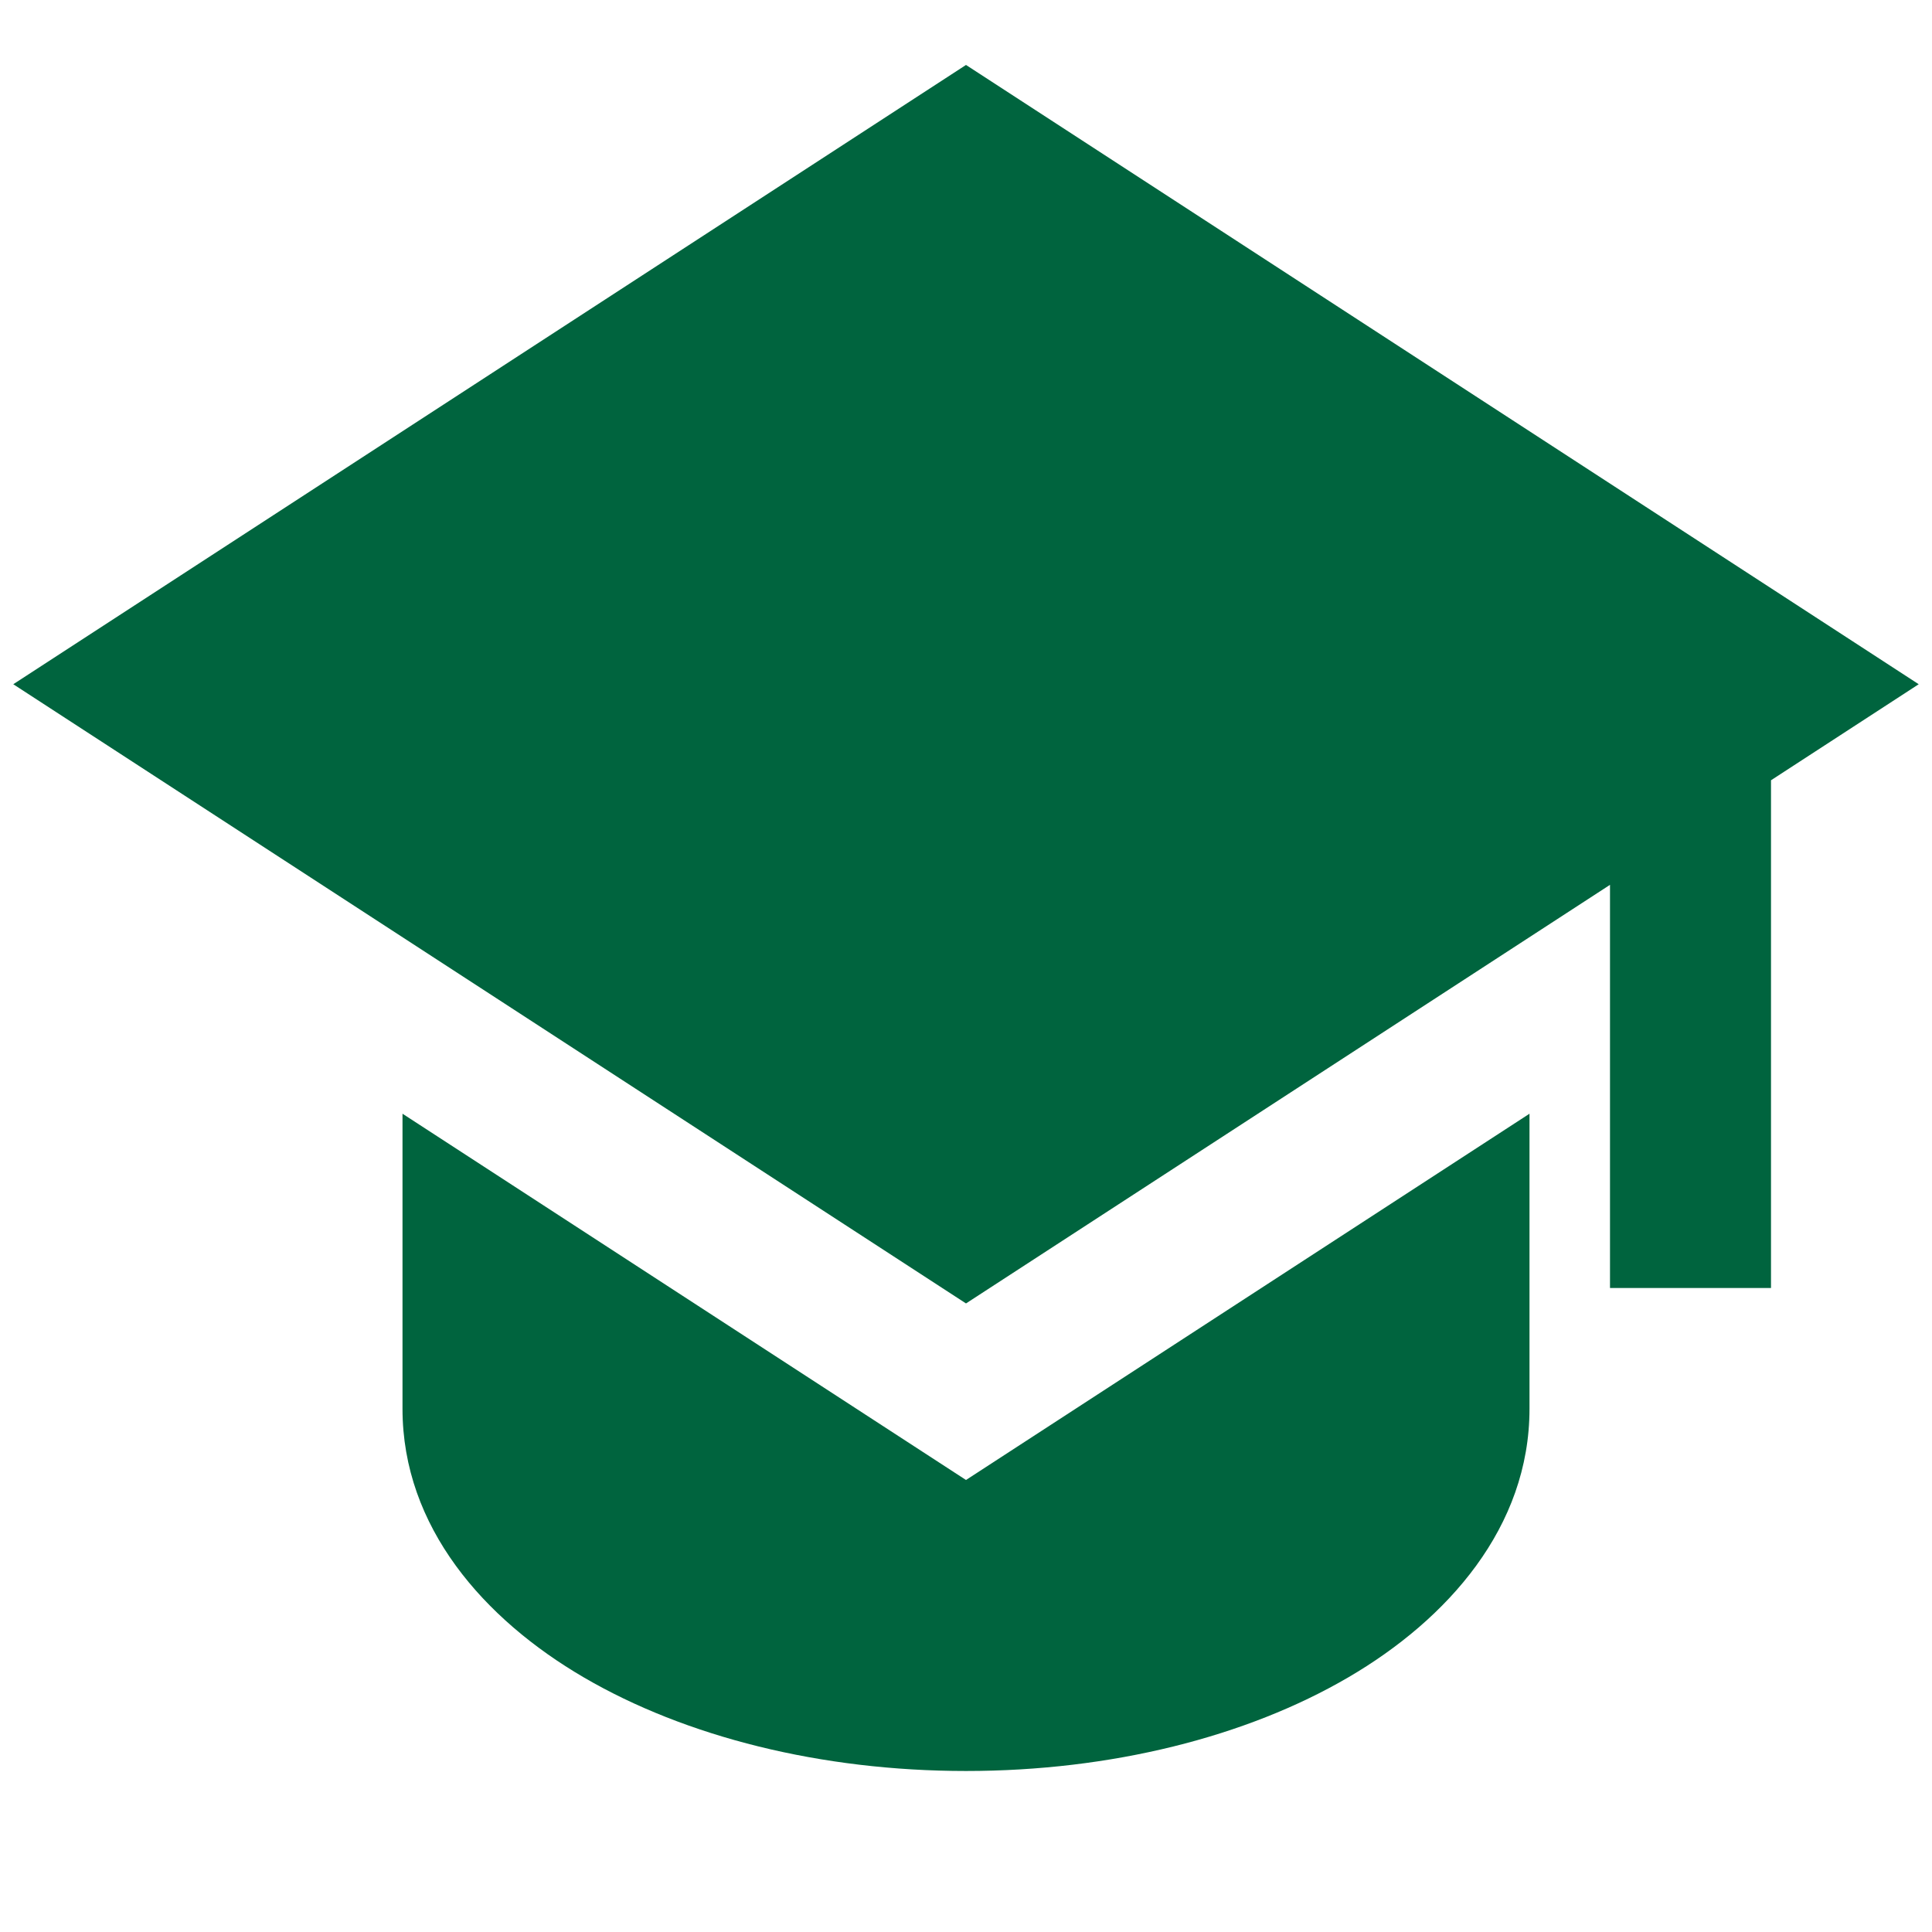
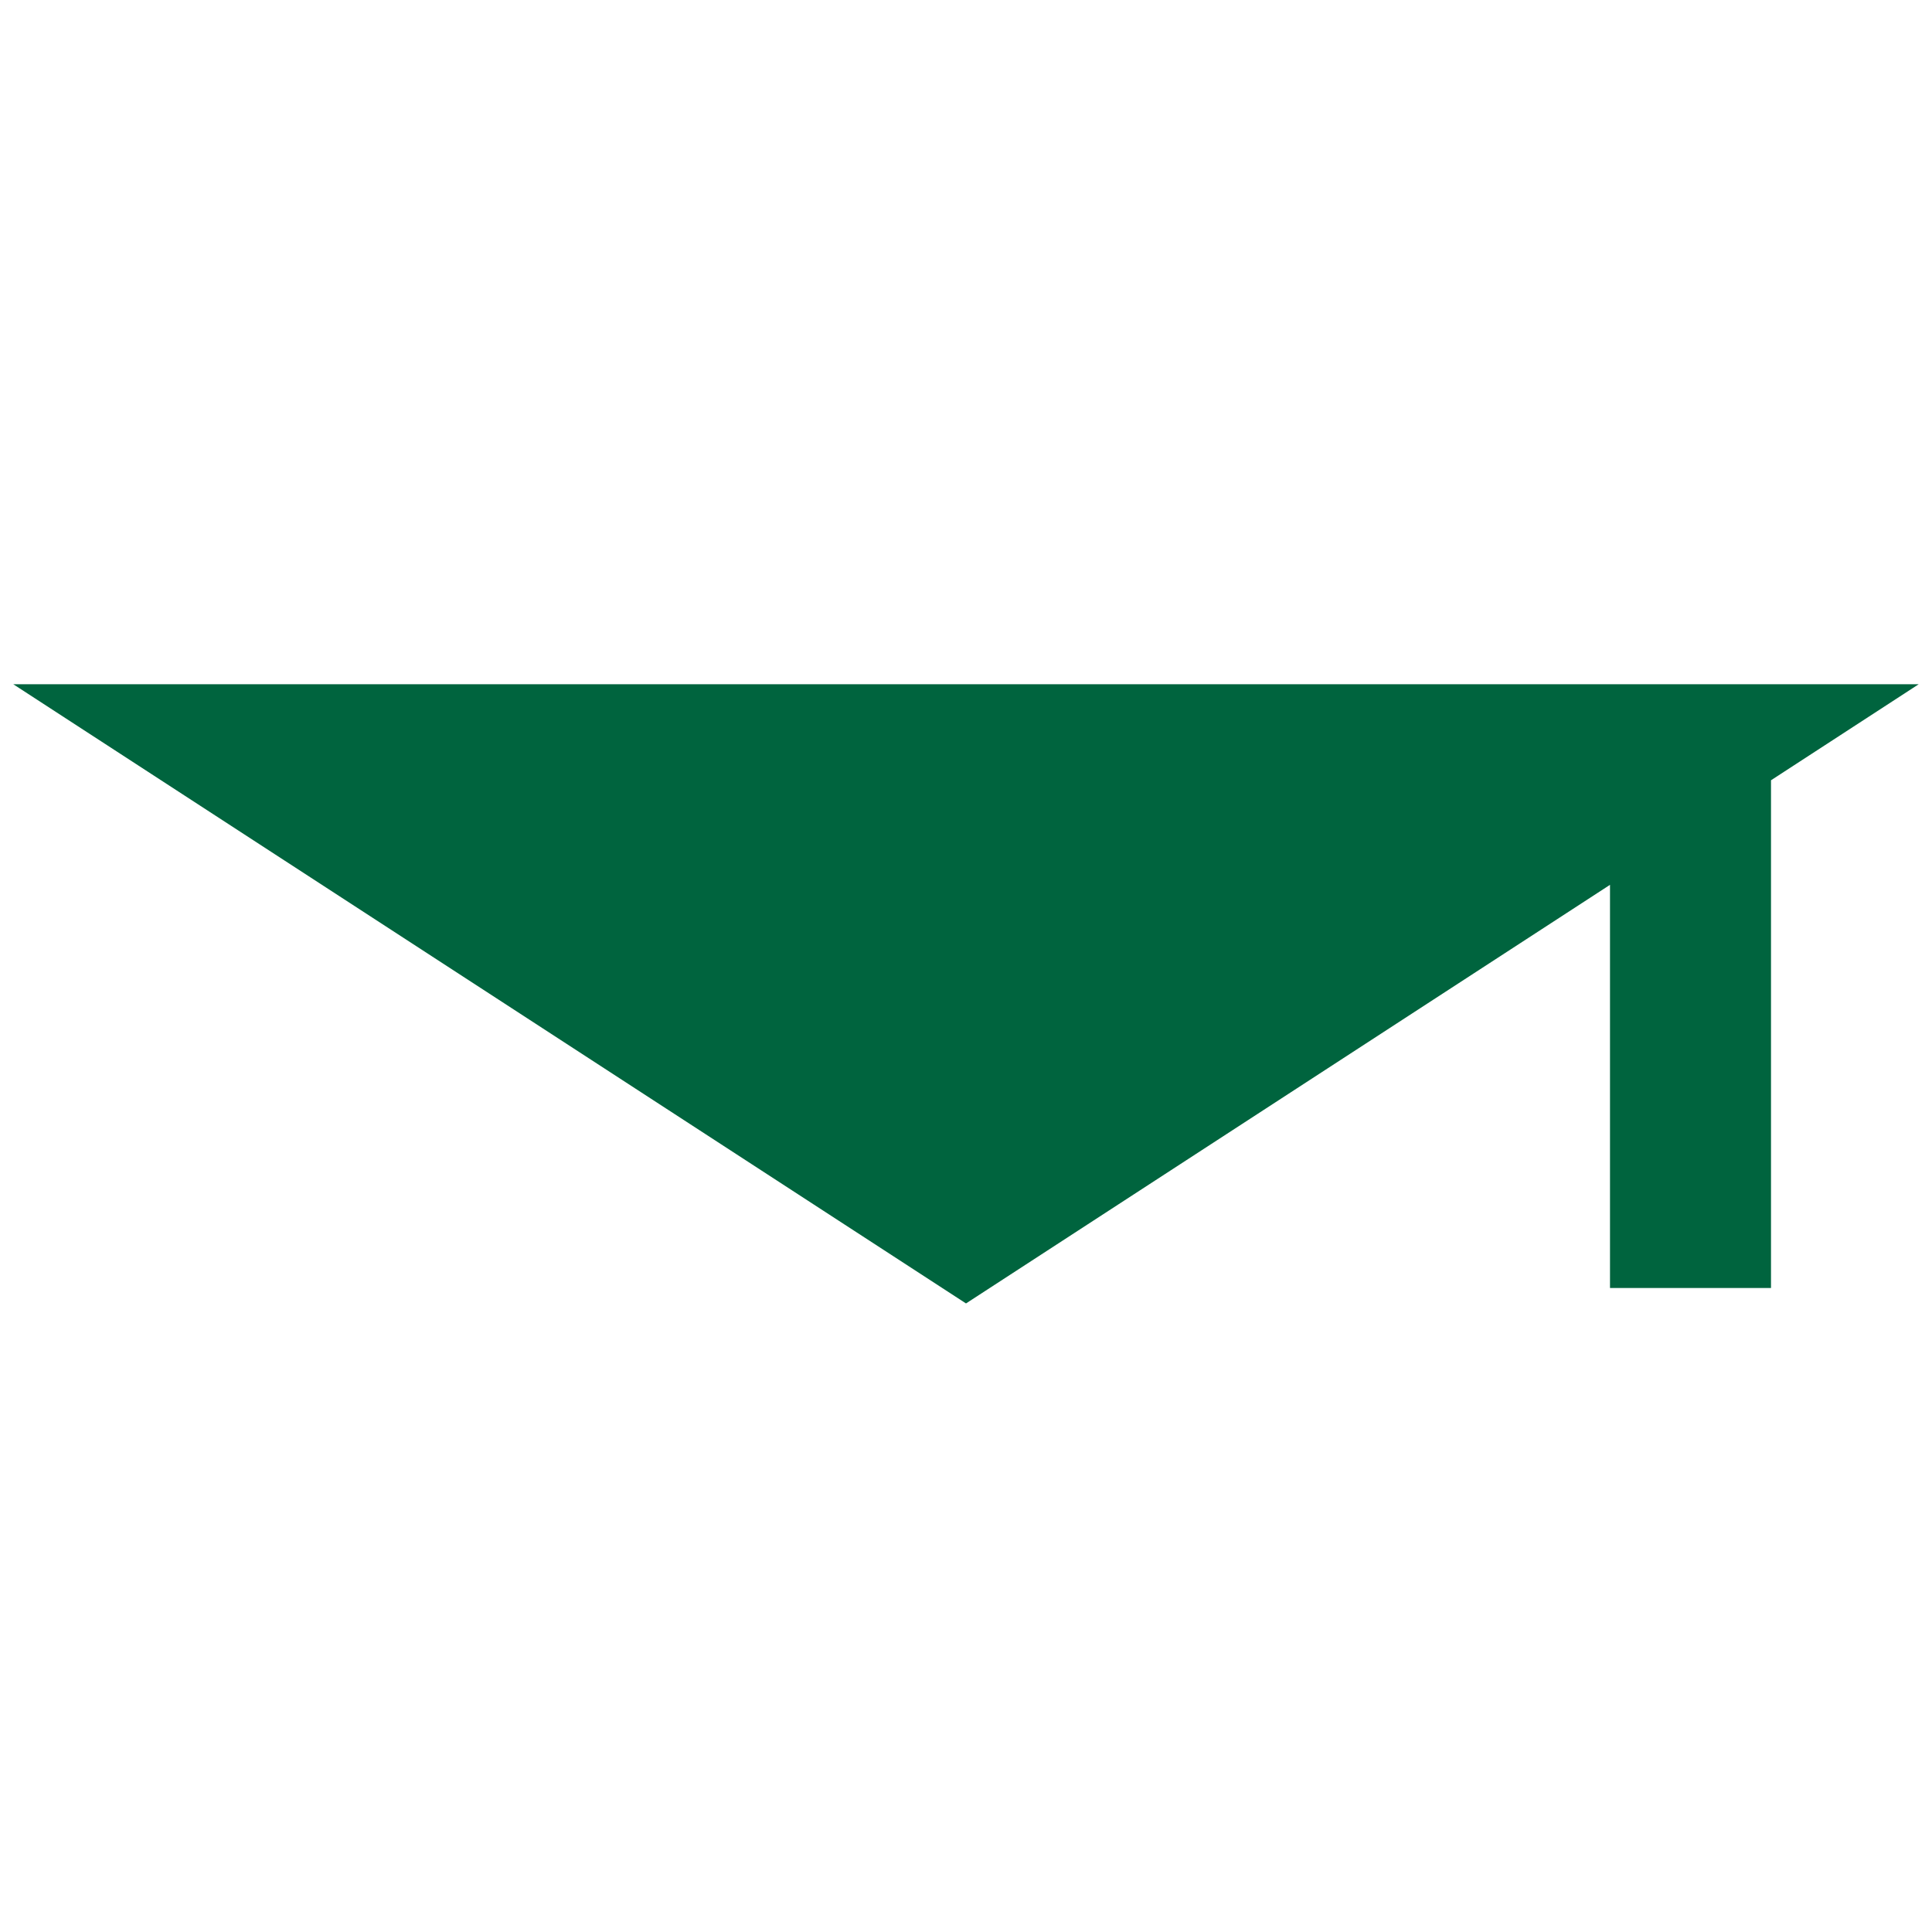
<svg xmlns="http://www.w3.org/2000/svg" width="180" height="180" viewBox="0 0 180 180" fill="none">
-   <path d="M178.762 63.748L90 6.051L1.237 63.748L90 121.438L150 82.438V119.998H165V72.696L178.762 63.748Z" fill="#00643E" />
-   <path d="M37.5 131.249V103.762L90 137.887L142.5 103.762V131.249C142.5 142.274 134.895 150.862 125.602 156.284C116.122 161.819 103.515 164.999 90 164.999C76.485 164.999 63.885 161.819 54.398 156.284C45.105 150.862 37.5 142.274 37.5 131.249Z" fill="#00643E" />
+   <path d="M178.762 63.748L1.237 63.748L90 121.438L150 82.438V119.998H165V72.696L178.762 63.748Z" fill="#00643E" />
</svg>